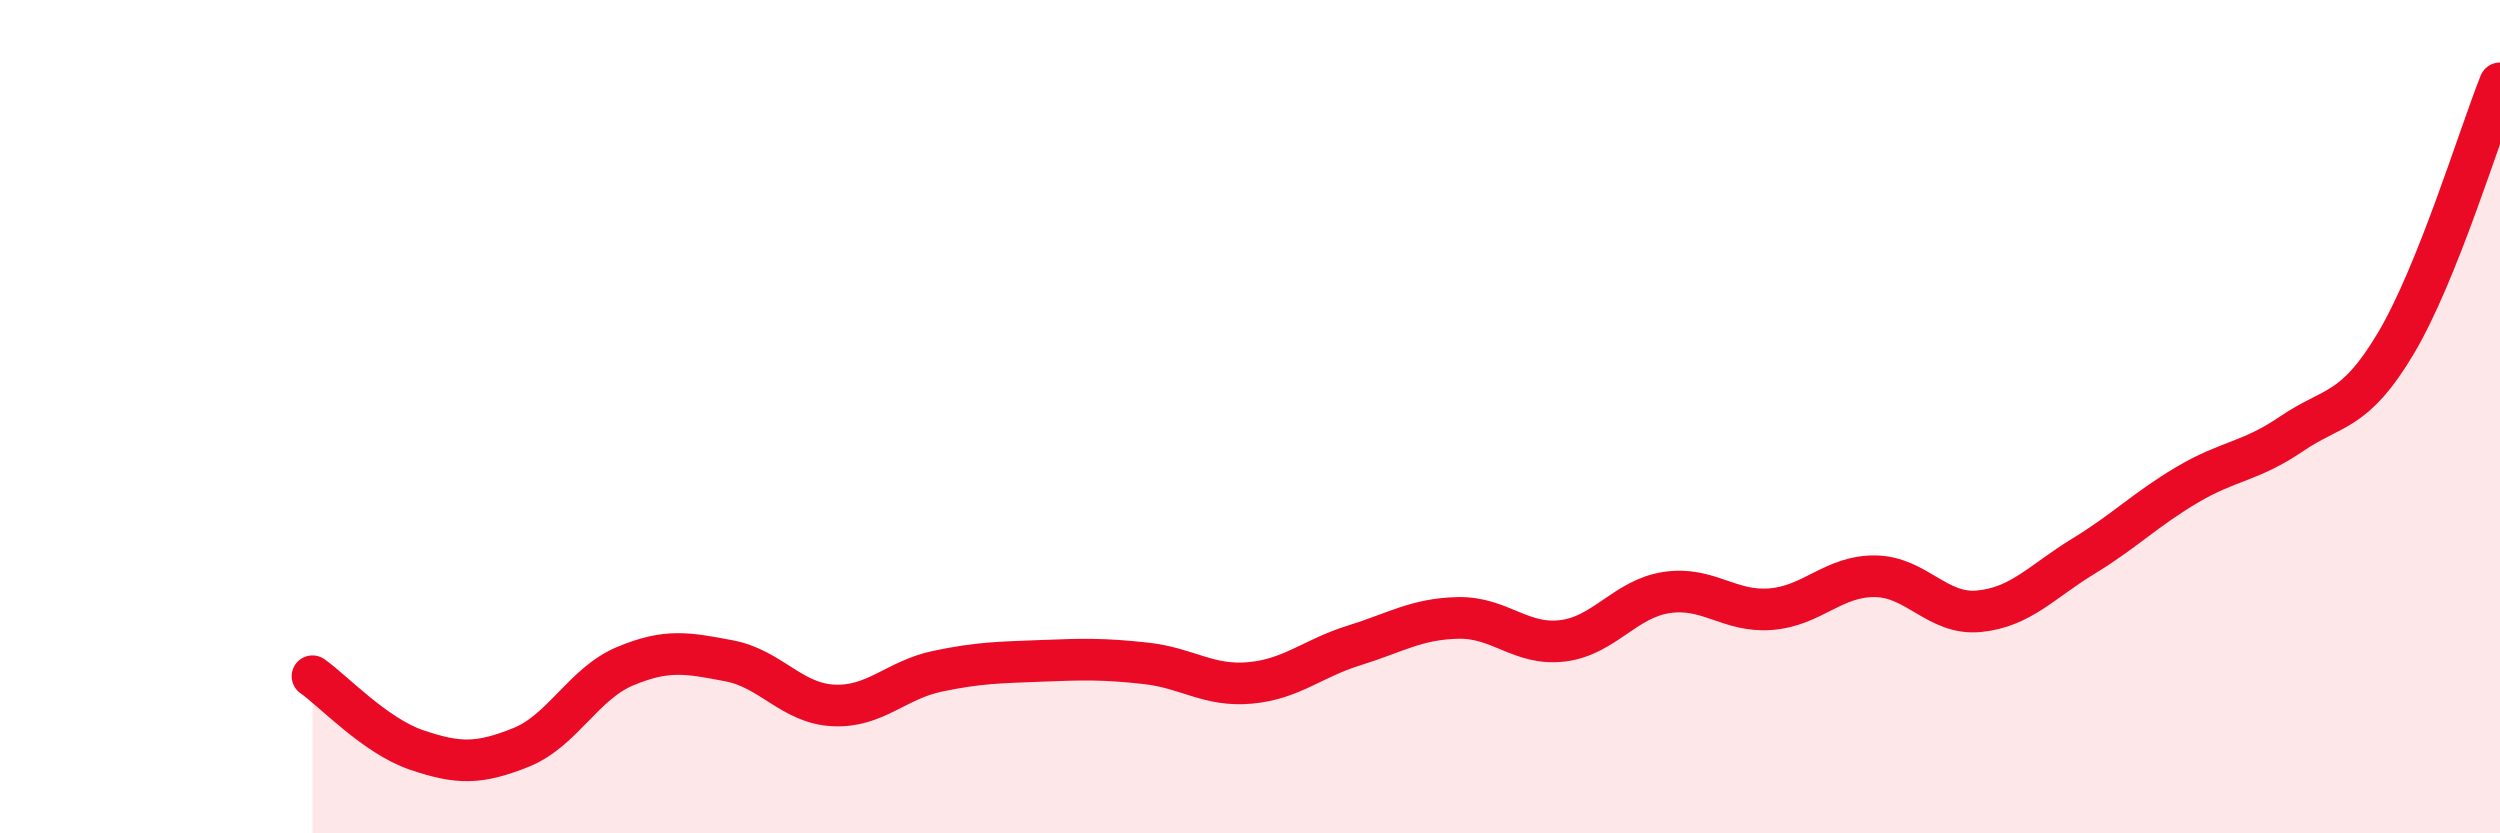
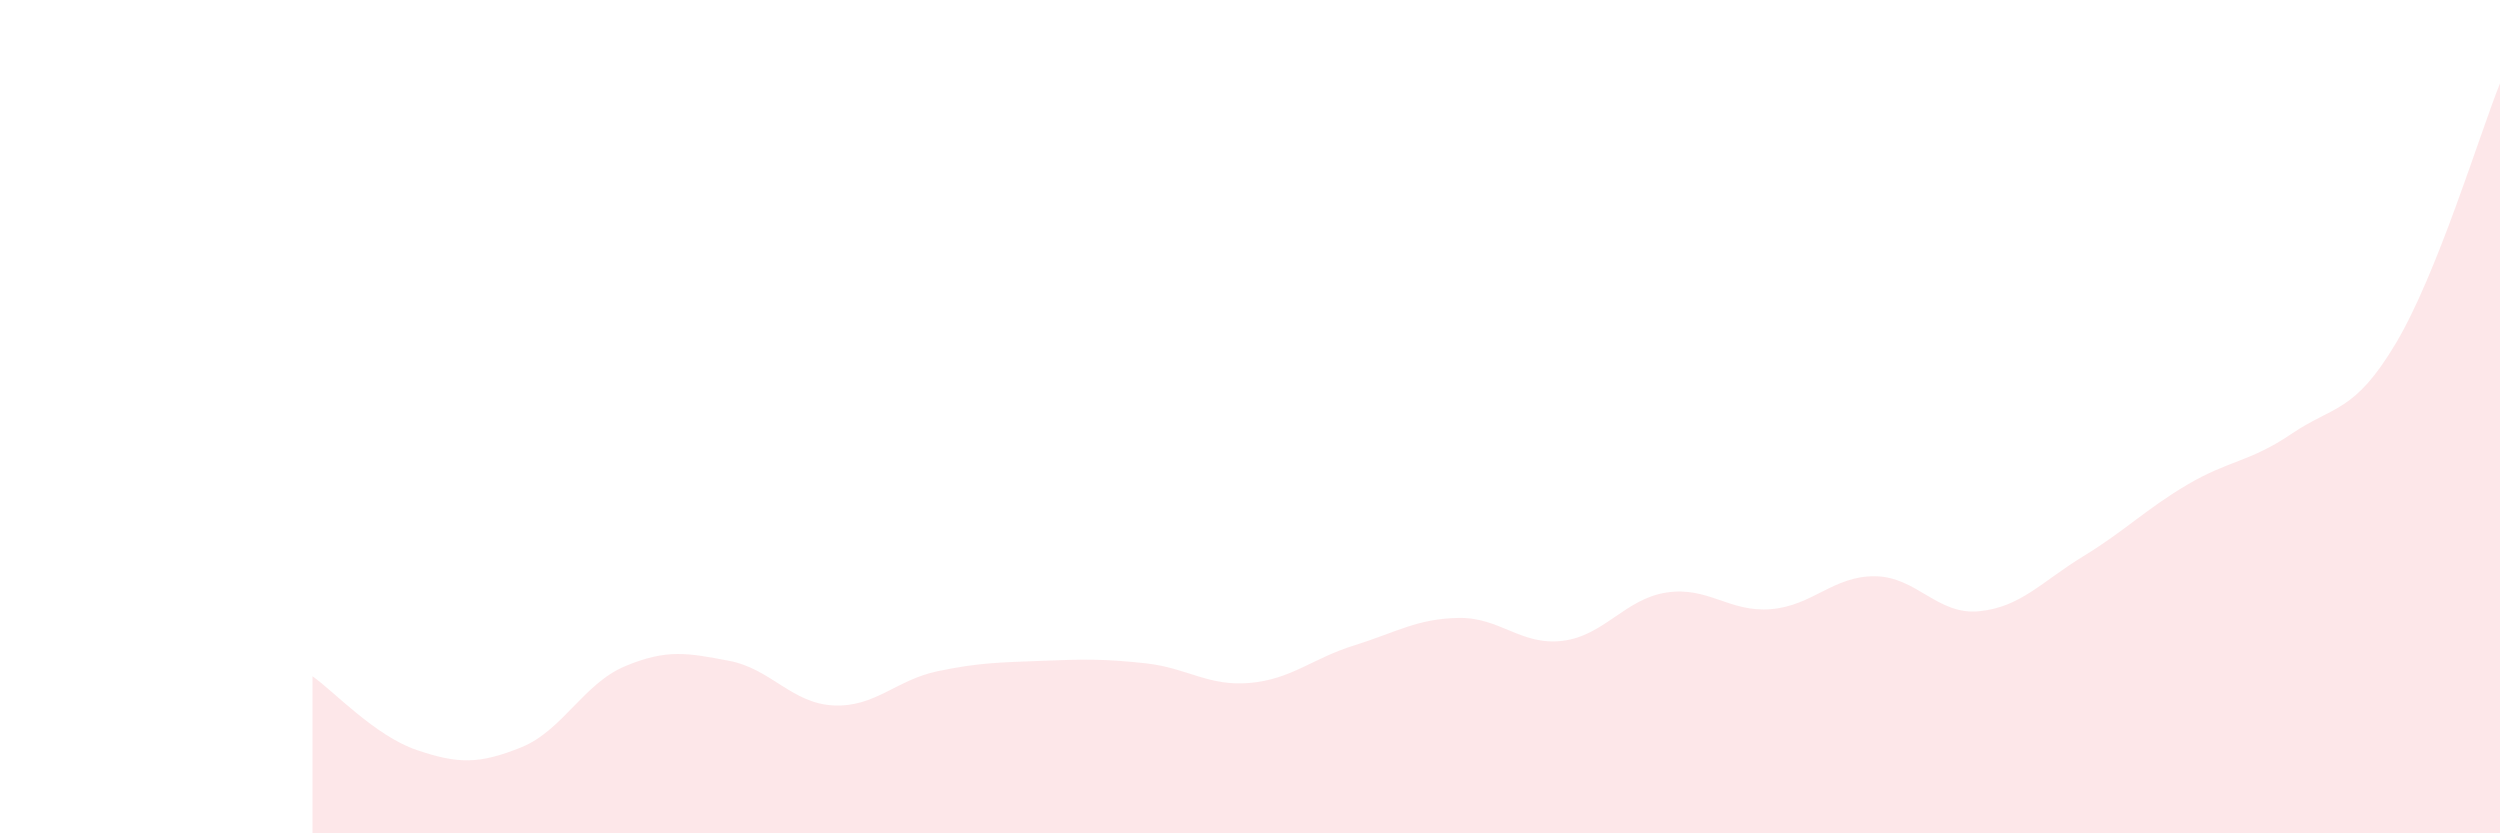
<svg xmlns="http://www.w3.org/2000/svg" width="60" height="20" viewBox="0 0 60 20">
  <path d="M 7.5,16.23 C 8,16.58 9,17.66 10,18 C 11,18.34 11.5,18.34 12.5,17.94 C 13.5,17.54 14,16.41 15,15.99 C 16,15.57 16.5,15.67 17.5,15.86 C 18.5,16.05 19,16.88 20,16.93 C 21,16.98 21.5,16.32 22.5,16.11 C 23.5,15.9 24,15.9 25,15.86 C 26,15.82 26.5,15.81 27.5,15.92 C 28.5,16.03 29,16.48 30,16.39 C 31,16.3 31.5,15.8 32.5,15.49 C 33.5,15.18 34,14.85 35,14.83 C 36,14.81 36.5,15.5 37.5,15.38 C 38.5,15.26 39,14.37 40,14.22 C 41,14.07 41.5,14.7 42.5,14.62 C 43.5,14.54 44,13.82 45,13.83 C 46,13.84 46.5,14.77 47.5,14.67 C 48.5,14.57 49,13.96 50,13.35 C 51,12.74 51.5,12.22 52.5,11.63 C 53.5,11.04 54,11.09 55,10.41 C 56,9.73 56.5,9.92 57.5,8.24 C 58.5,6.56 59.5,3.25 60,2L60 20L7.5 20Z" fill="#EB0A25" opacity="0.1" stroke-linecap="round" stroke-linejoin="round" />
-   <path d="M 7.5,16.23 C 8,16.58 9,17.66 10,18 C 11,18.34 11.5,18.34 12.5,17.94 C 13.5,17.54 14,16.41 15,15.99 C 16,15.57 16.5,15.67 17.5,15.86 C 18.5,16.05 19,16.88 20,16.93 C 21,16.98 21.5,16.32 22.5,16.11 C 23.5,15.9 24,15.9 25,15.86 C 26,15.82 26.5,15.81 27.5,15.92 C 28.5,16.03 29,16.48 30,16.39 C 31,16.3 31.5,15.8 32.5,15.49 C 33.5,15.18 34,14.85 35,14.83 C 36,14.81 36.5,15.5 37.5,15.38 C 38.5,15.26 39,14.37 40,14.22 C 41,14.07 41.5,14.7 42.5,14.62 C 43.5,14.54 44,13.82 45,13.83 C 46,13.84 46.5,14.77 47.5,14.67 C 48.5,14.57 49,13.96 50,13.35 C 51,12.74 51.5,12.22 52.5,11.63 C 53.5,11.04 54,11.09 55,10.41 C 56,9.73 56.5,9.92 57.5,8.24 C 58.5,6.56 59.5,3.25 60,2" stroke="#EB0A25" stroke-width="1" fill="none" stroke-linecap="round" stroke-linejoin="round" />
</svg>